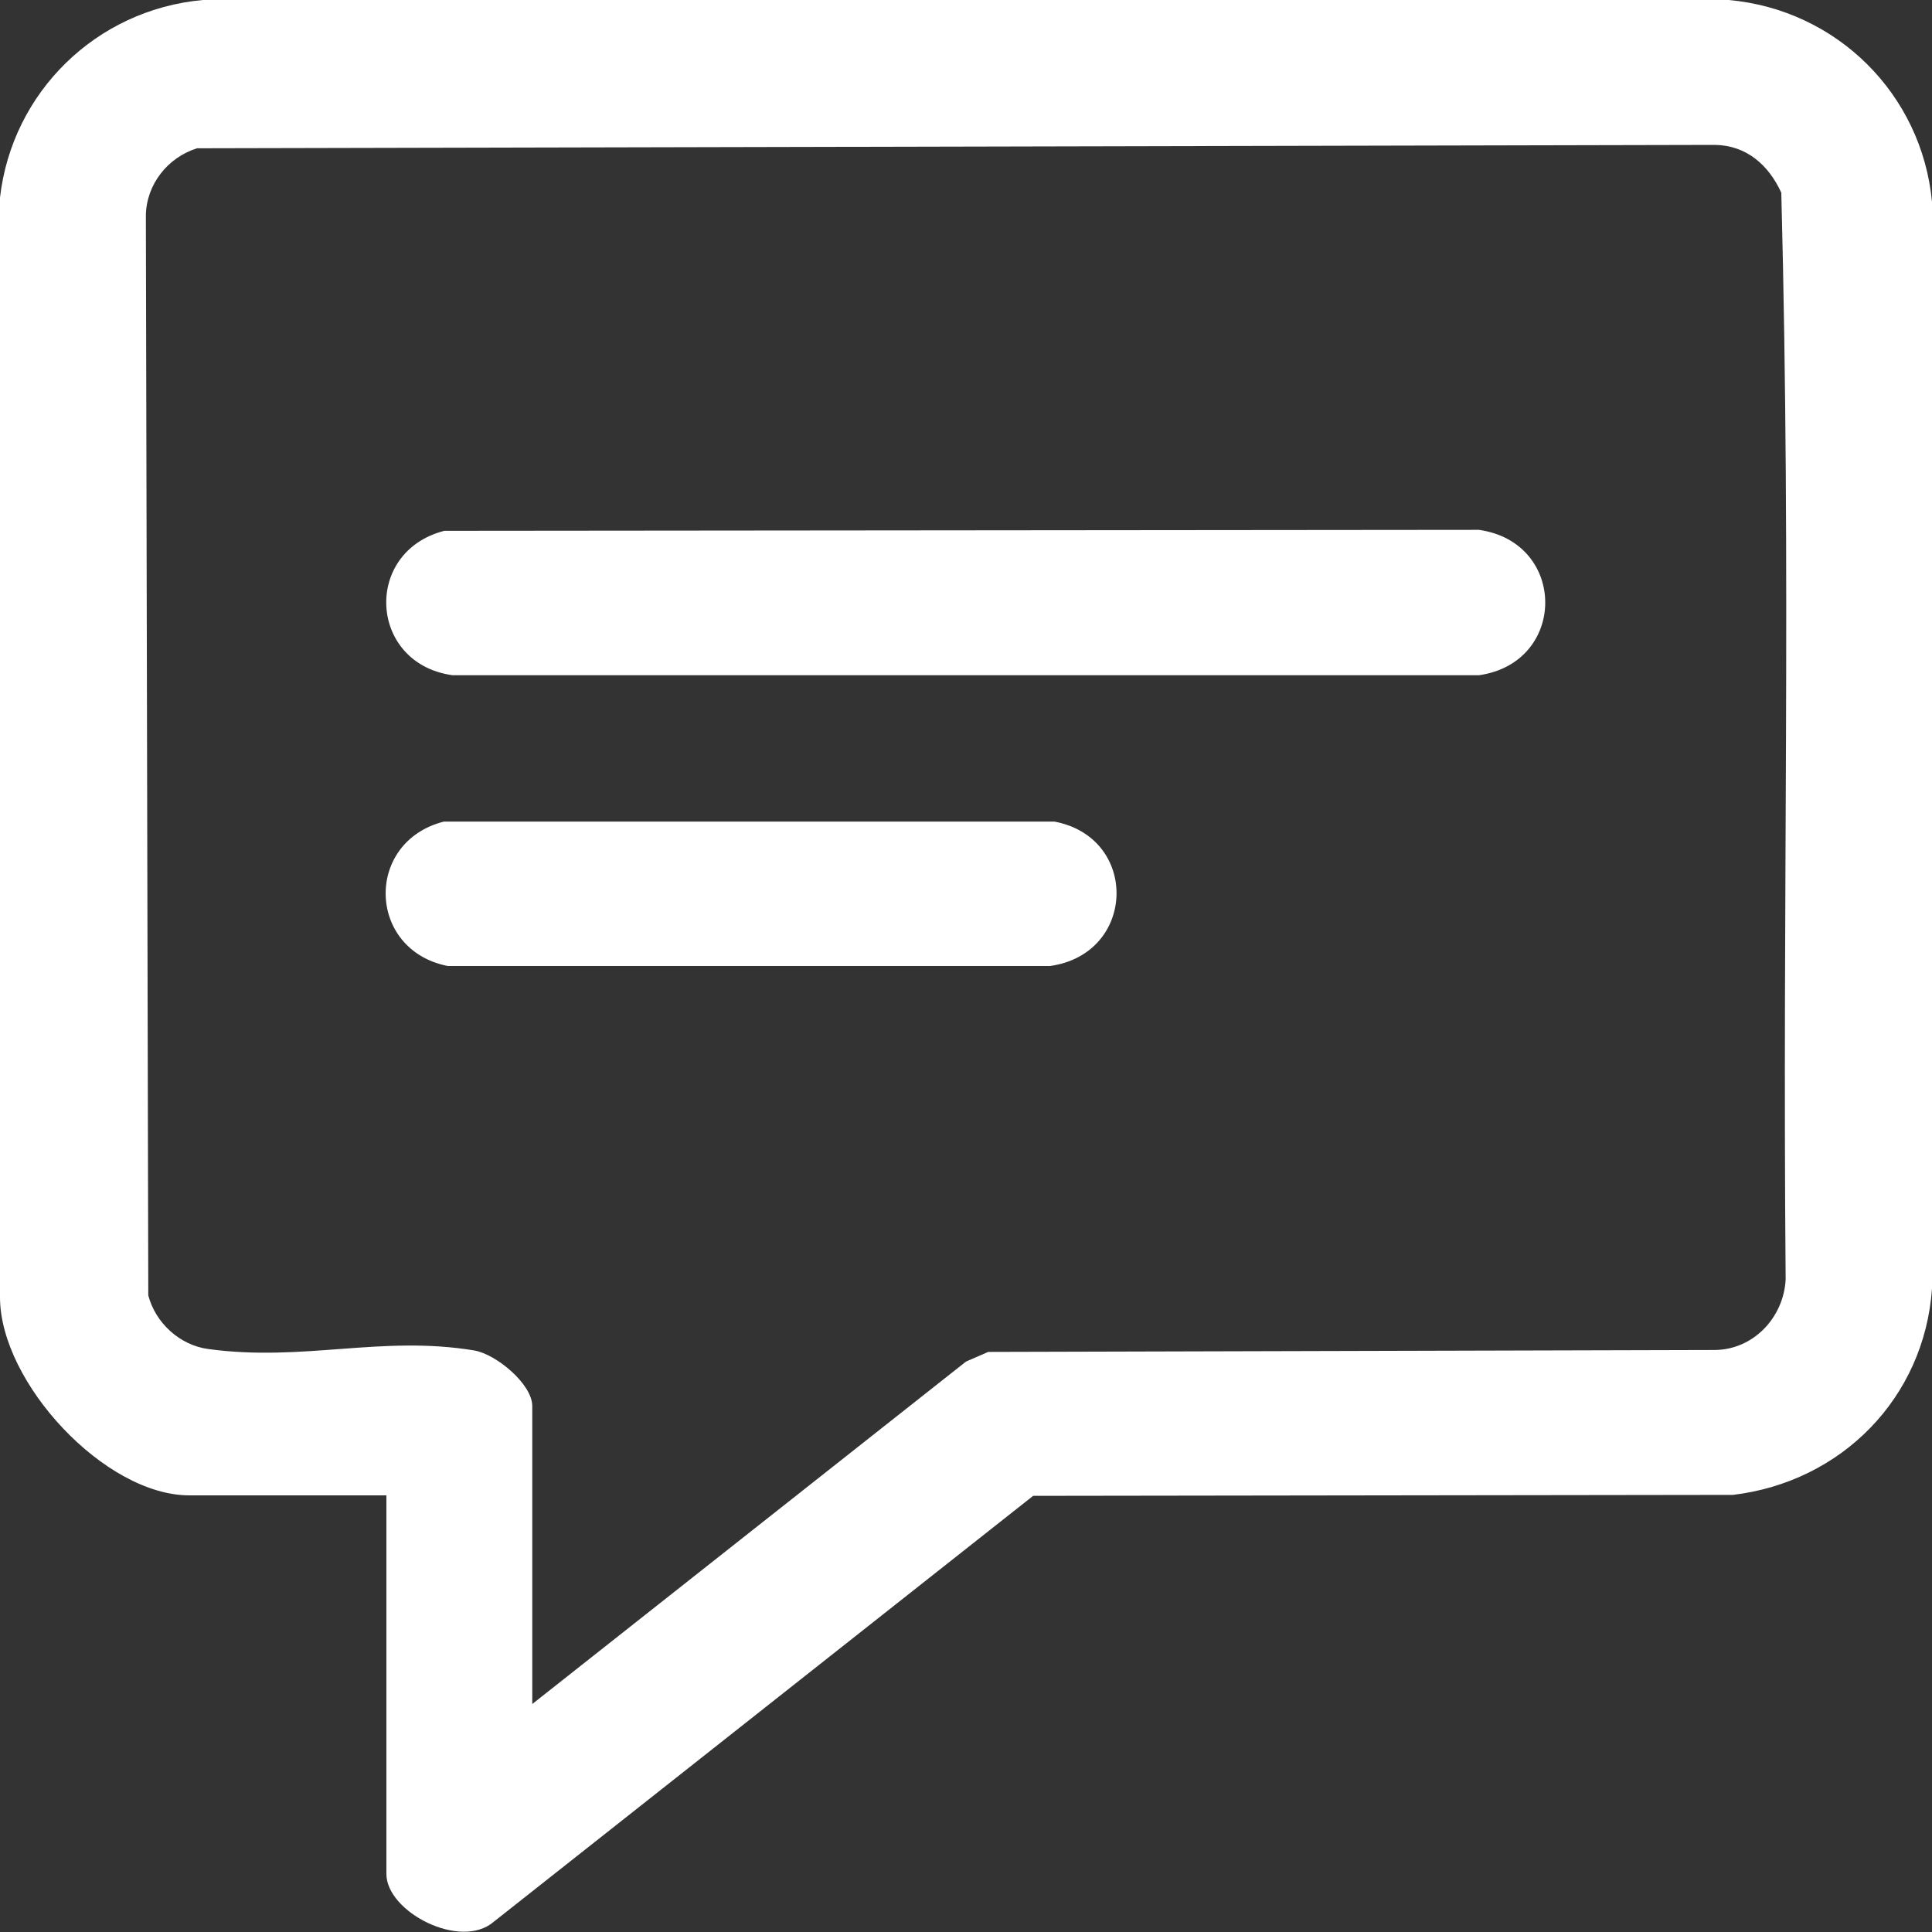
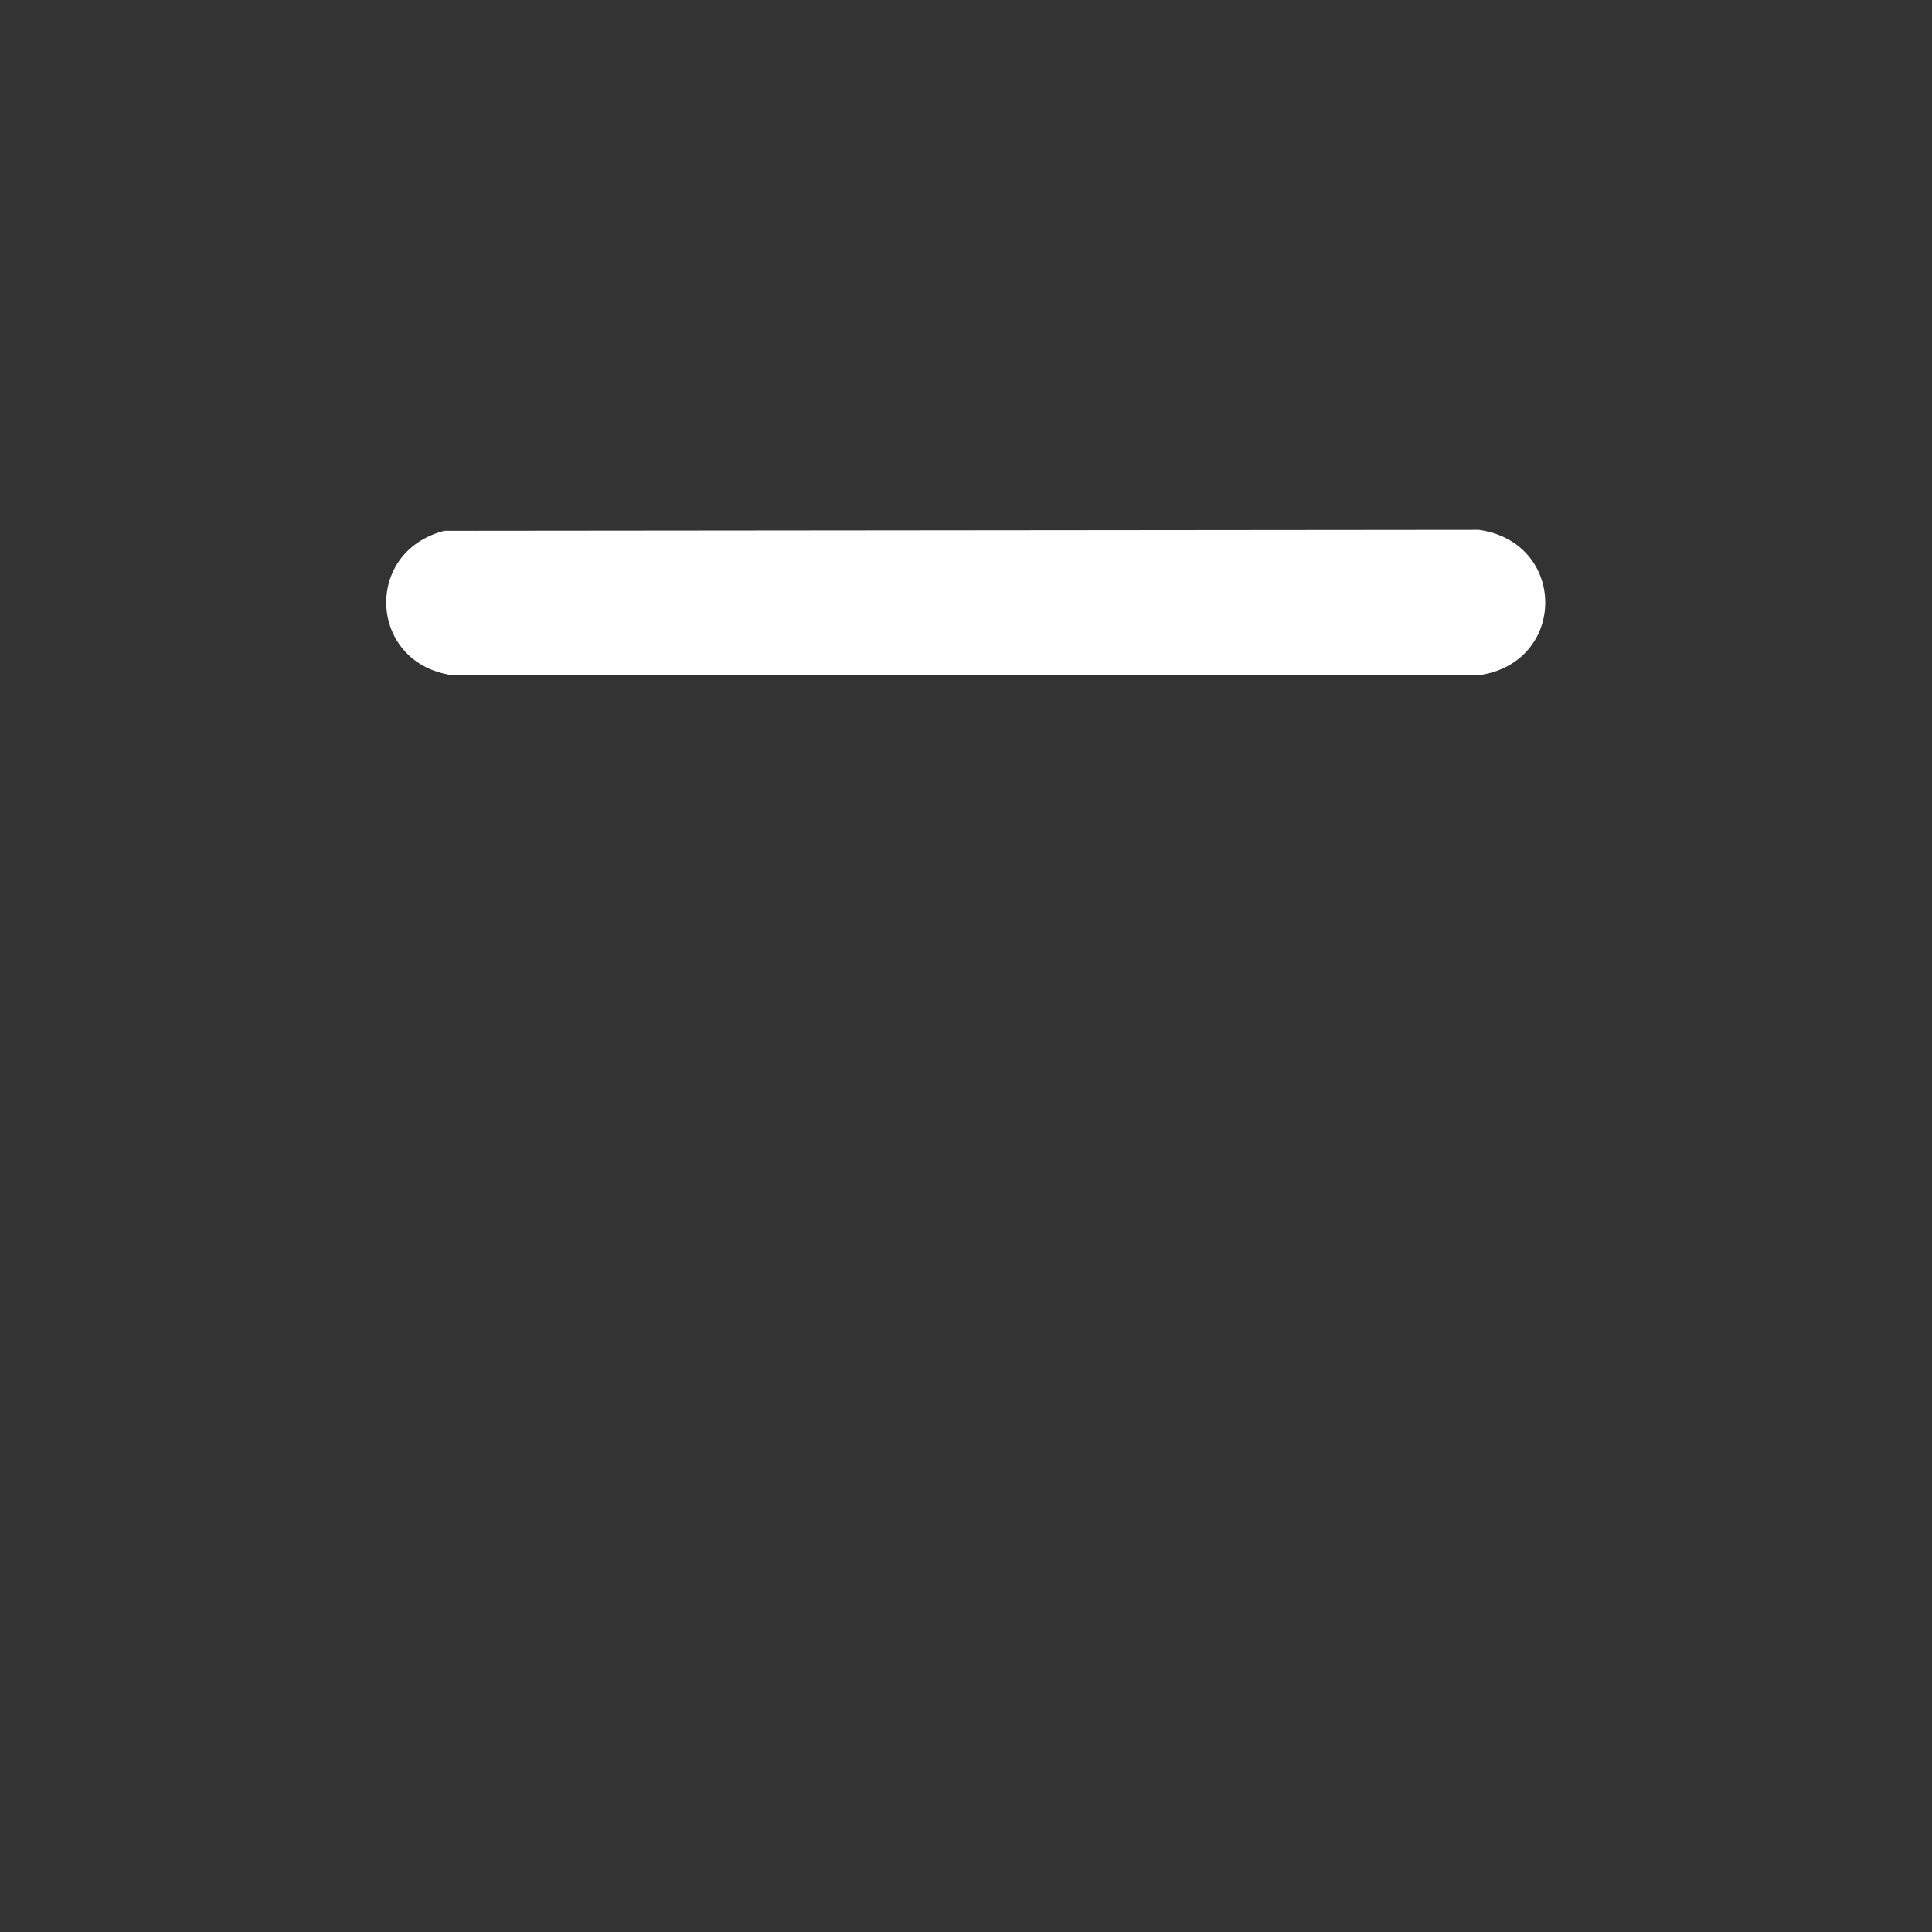
<svg xmlns="http://www.w3.org/2000/svg" id="_レイヤー_2" data-name="レイヤー 2" viewBox="0 0 40 40">
  <rect x="0" y="0" width="40" height="40" fill="#333333" stroke="none" />
  <defs>
    <style>
      .cls-1 {
        fill: #fff;
      }
    </style>
  </defs>
  <g id="_デザイン_上" data-name="デザイン_上">
    <g>
-       <path class="cls-1" d="M8,30.96H3.92c-1.75,0-3.91-2.33-3.92-4.09V4.09C.25,1.91,1.99.2,4.2,0h31.59c2.24.2,4,1.95,4.21,4.18v22.5c-.16,2.26-1.87,4-4.12,4.27l-14.49.02-11.17,8.82c-.69.59-2.22-.21-2.22-.99v-7.85ZM11.02,35.28l8.98-7.09.46-.2,15.05-.04c.8-.01,1.42-.68,1.46-1.46-.07-8.21.12-14.31-.09-22.5-.26-.57-.72-.98-1.37-.99l-31.43.07c-.61.19-1.05.75-1.06,1.39l.05,22.36c.15.57.65,1.03,1.24,1.11,1.98.27,3.58-.29,5.51.03.46.08,1.2.7,1.2,1.15v6.16Z" />
      <path class="cls-1" d="M9.2,10.99l21.42-.02c1.83.26,1.83,2.75,0,3.01H9.37c-1.74-.24-1.86-2.56-.17-2.99Z" />
-       <path class="cls-1" d="M9.2,17.01h12.63c1.76.33,1.7,2.74-.09,2.99h-12.47c-1.67-.33-1.73-2.57-.08-2.99Z" />
    </g>
  </g>
</svg>